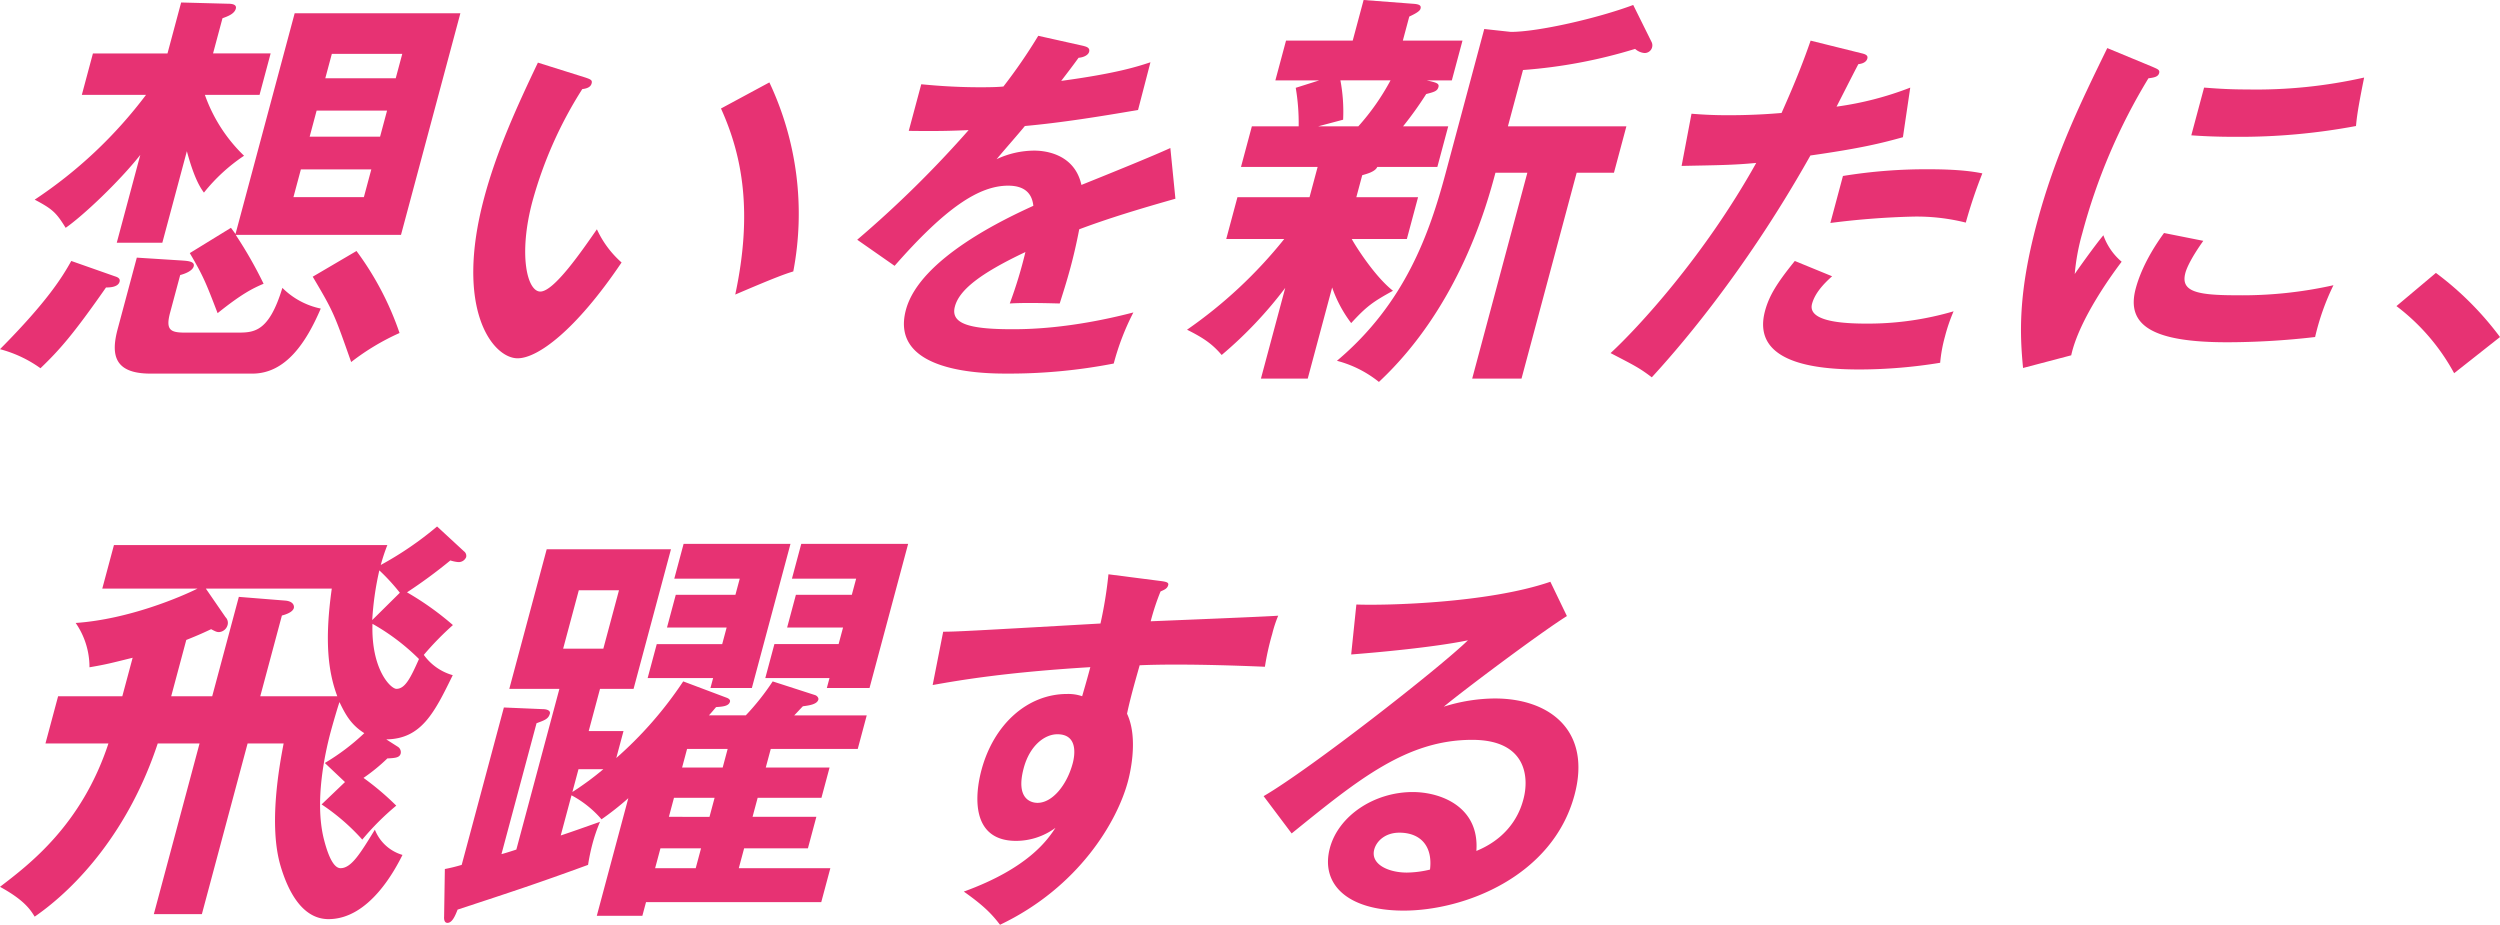
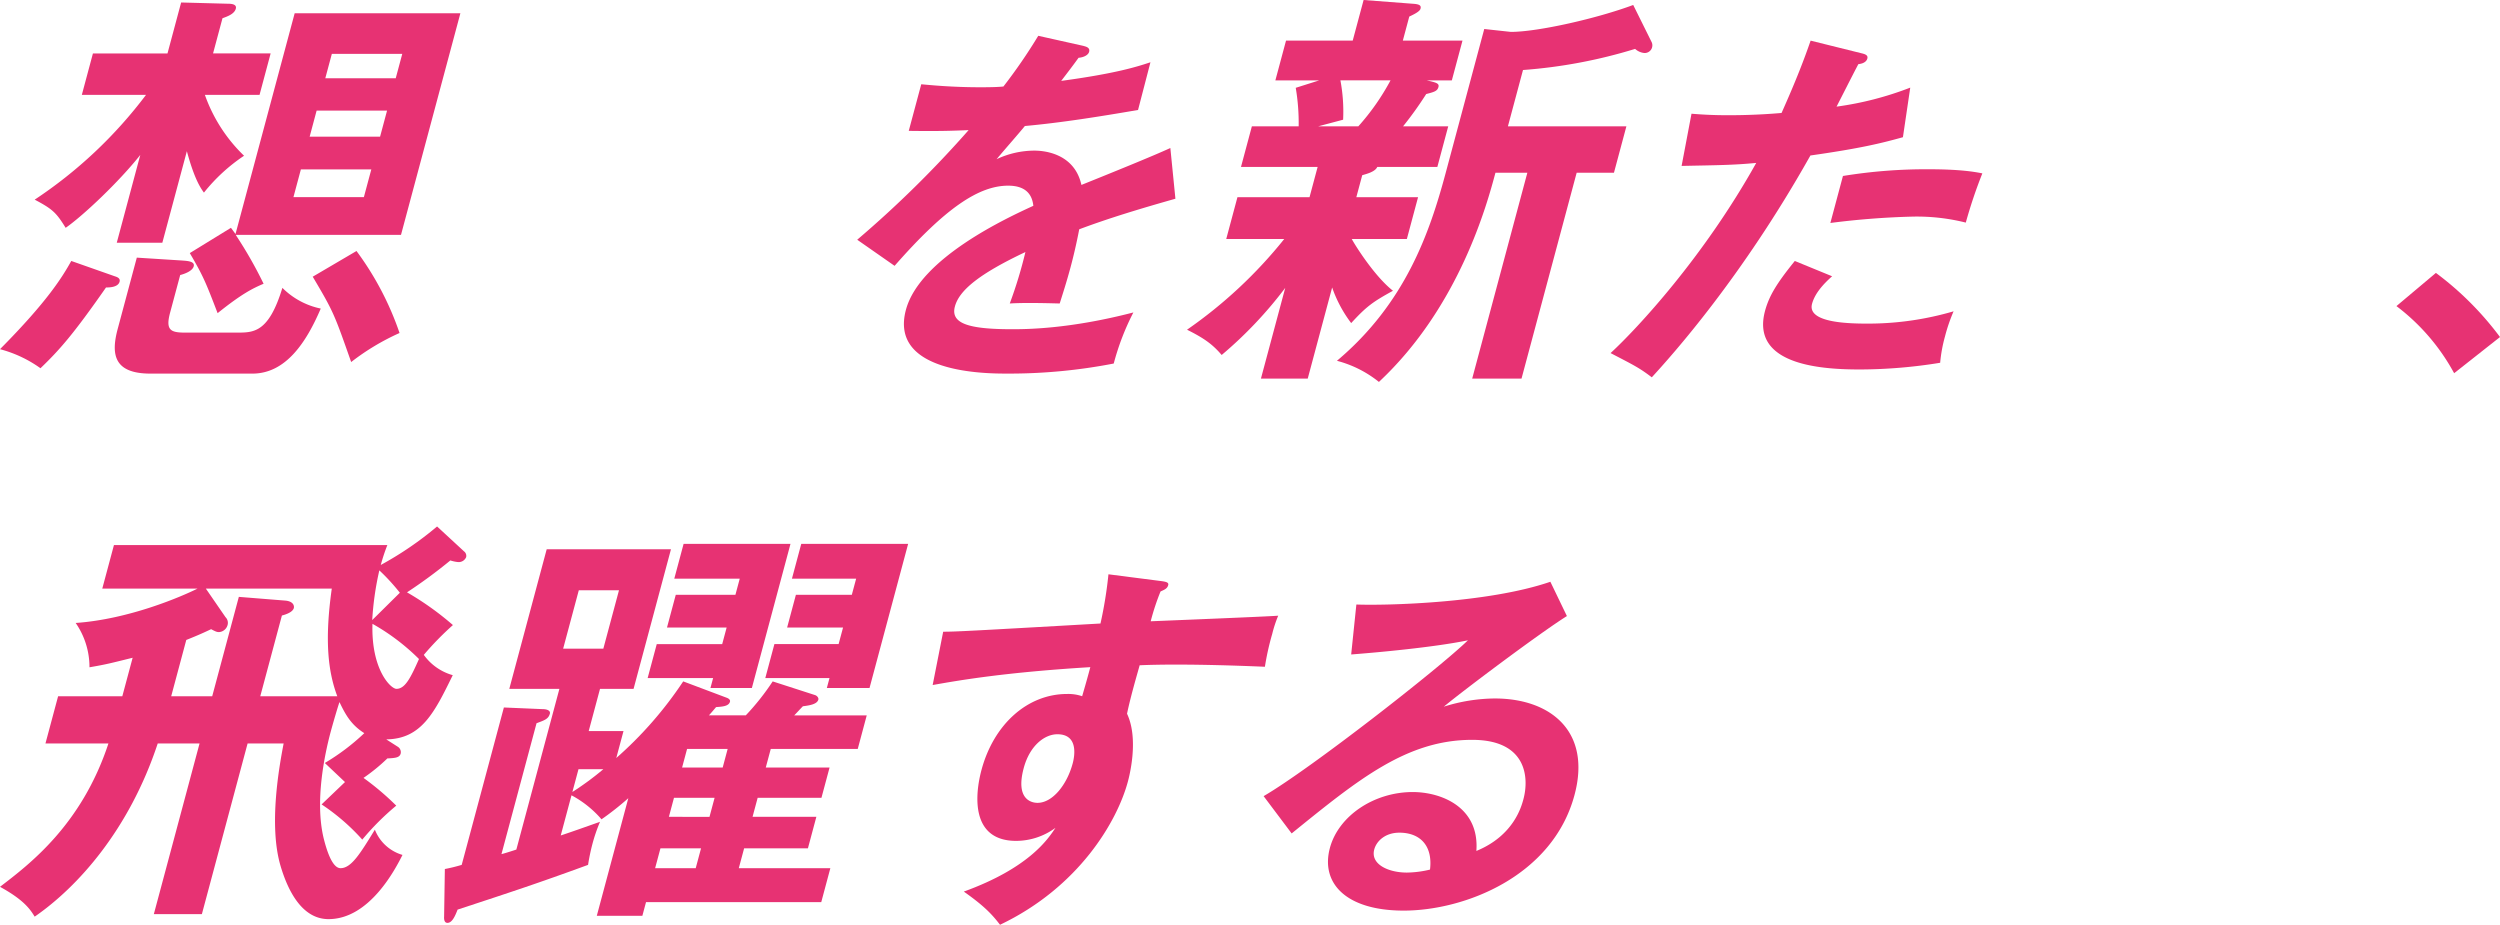
<svg xmlns="http://www.w3.org/2000/svg" width="667.693" height="246.986" viewBox="0 0 667.693 246.986">
  <g id="グループ_600" data-name="グループ 600" transform="translate(0 -1.544)">
    <g id="グループ_602" data-name="グループ 602" transform="translate(0 1.544)">
      <path id="パス_448" data-name="パス 448" d="M30.665,74.707c.714.221,1.511.553,1.275,1.439-.415,1.548-2.849,1.548-3.625,1.548-8.8,12.612-12.44,16.705-17.506,21.572A32.909,32.909,0,0,0,0,94.177c12.733-12.833,16.694-19.36,19.037-23.562Zm12.689-8.96H31.185l6.284-23.454c-5.687,7.191-15.308,16.262-19.933,19.47-2.472-3.982-3.422-4.977-8.272-7.521A120.453,120.453,0,0,0,39,26.252H21.855l2.963-11.063H44.733L48.377,1.582,60.9,1.914c.886,0,2.406.111,2.079,1.326-.385,1.441-2.334,2.1-3.559,2.547l-2.519,9.4h15.38L69.318,26.252h-14.6A41.917,41.917,0,0,0,65.181,42.514a47.228,47.228,0,0,0-10.714,9.847c-.893-1.218-2.562-3.652-4.56-11.063ZM48.719,70.5c1.409.111,3.371.221,3.016,1.548-.325,1.216-2.3,1.99-3.61,2.324l-2.7,10.064c-1.244,4.647.125,5.312,4,5.312h13.83c4.538,0,8.52,0,12.164-11.947a20.334,20.334,0,0,0,10.246,5.529C81.826,92.3,76.365,100.7,67.4,100.7H40.186c-9.847,0-10.557-5.2-8.748-11.947l5.1-19.028Zm12.963-8.741c.65.886.891,1.218,1.216,1.66L78.7,4.458h44.257l-15.86,59.188H62.949A111.929,111.929,0,0,1,70.4,76.7c-2.87,1.216-5.8,2.653-12.281,7.855-3.067-7.967-3.78-9.847-7.43-16.041Zm35.5-8.186,1.986-7.411H80.357l-1.986,7.411Zm4.328-16.152,1.866-6.97H84.564L82.7,37.425Zm-6.3,30.533a80.167,80.167,0,0,1,11.5,21.9A62.891,62.891,0,0,0,93.79,97.608c-4.526-12.833-4.63-13.276-10.268-22.791Zm10.48-46.13,1.75-6.528H88.628l-1.75,6.528Z" transform="translate(0 -0.917)" fill="#e73273" />
-       <path id="パス_449" data-name="パス 449" d="M96.879,14.07c1.458.5,1.9.7,1.662,1.594-.319,1.2-1.766,1.394-2.491,1.494A109.831,109.831,0,0,0,82.742,47.13c-3.763,14.043-1.479,24.1,2.107,24.1,3.684,0,11.226-11.052,15.108-16.63a26.613,26.613,0,0,0,6.588,8.865C94.32,81.585,84.154,89.053,78.778,89.053c-6.573,0-16.945-12.944-8.915-42.918,3.282-12.245,8.442-23.7,14.34-36.047Zm49.142,1.3a82.2,82.2,0,0,1,6.386,50.487c-2.277.7-4.808,1.594-15.5,6.175,4.649-21.809,2.005-36.846-3.812-49.692Z" transform="translate(59.462 6.638)" fill="#e73273" />
      <path id="パス_450" data-name="パス 450" d="M181.621,8.98c.642.2,1.884.4,1.563,1.594-.24.9-1.5,1.494-2.817,1.592-1.735,2.391-2.806,3.784-4.641,6.175,14.674-1.992,20.233-3.784,23.839-4.979L196.25,26.106c-9.915,1.7-20.325,3.386-30.225,4.283-1.781,2.19-5.059,5.876-7.553,8.864a23.755,23.755,0,0,1,10.076-2.292c1.594,0,10.6.2,12.58,9.162,7.925-3.187,18.983-7.668,23.751-9.857l1.352,13.543c-9.483,2.687-17.719,5.178-25.688,8.163-.742,3.884-1.575,7.37-2.27,9.961-1.174,4.381-2.175,7.368-2.94,9.855-.7,0-8.684-.3-13.342,0a118.5,118.5,0,0,0,4.179-13.741c-12.429,5.876-17.686,10.259-18.832,14.54-1.2,4.479,3.45,6.075,15.2,6.075,3.584,0,15.235,0,32.469-4.481a66.789,66.789,0,0,0-5.247,13.643,146.132,146.132,0,0,1-28.405,2.687c-5.578,0-31.666,0-27.1-17.027,3.709-13.841,27.1-24.6,34.032-27.784-.257-2.391-1.448-5.378-6.726-5.378-7.766,0-16.709,5.878-30.331,21.411l-9.983-6.97a290.155,290.155,0,0,0,29.752-29.278c-4.932.2-7.946.3-15.986.2l3.337-12.446c2.238.2,8.052.8,15.818.8,3.584,0,5.106-.1,6.127-.2a142.429,142.429,0,0,0,9.305-13.543Z" transform="translate(107.695 3.266)" fill="#e73273" />
      <path id="パス_451" data-name="パス 451" d="M213.114,53.89H229.6l-2.995,11.173H211.891c.884,1.66,6.075,9.957,11.01,13.828-5.448,2.987-7.1,4.205-11.163,8.629a34.394,34.394,0,0,1-5.085-9.513l-6.522,24.338h-12.5l6.494-24.228a109.918,109.918,0,0,1-16.976,17.922c-2.357-2.764-4.568-4.424-9.254-6.749a122.984,122.984,0,0,0,25.964-24.226H178.366l2.995-11.173h19.251l2.164-8.076H182.307l2.906-10.842h12.5a56.636,56.636,0,0,0-.784-10.289l6.286-1.99H191.49l2.846-10.62h17.812L215.055,1.23l13.12,1c1.962.11,2.287.551,2.077,1.326-.176.665-1.35,1.329-3,2.1l-1.72,6.418h15.933l-2.846,10.62h-6.749c2.506.555,3.442.774,3.176,1.769-.3,1.107-1.129,1.327-3.27,1.881a96.6,96.6,0,0,1-6.182,8.629h12.058L234.75,45.814H218.707c-.578,1.327-2.938,1.881-4.022,2.213Zm-4.254-31.2a45.309,45.309,0,0,1,.725,10.51l-6.669,1.769h10.731a62.6,62.6,0,0,0,8.6-12.279ZM247.277,8.976l7.1.772c7.3,0,23.216-3.648,32.684-7.191l4.885,9.845a2.048,2.048,0,0,1-1.905,2.987,4.29,4.29,0,0,1-2.47-1.1,135.511,135.511,0,0,1-29.946,5.64l-4.031,15.046h31.644l-3.321,12.391h-9.959l-14.73,54.983H244.055l14.732-54.983h-8.52c-2.192,8.188-9.573,35.734-31.122,55.868a29.991,29.991,0,0,0-11.213-5.642C226.217,82.21,232.694,63.4,236.991,47.362Z" transform="translate(149.133 -1.23)" fill="#e73273" />
      <path id="パス_452" data-name="パス 452" d="M294.858,10.362c1.314.3,1.705.7,1.516,1.4-.051.2-.346,1.293-2.391,1.494-.978,1.792-5,9.759-5.829,11.35a86.429,86.429,0,0,0,19.683-5.078l-1.956,13.244c-5.7,1.592-11.356,2.987-24.71,4.881C262.89,70.21,244.294,90.921,238.81,96.9c-3.389-2.591-4.9-3.287-11.01-6.473,7.136-6.573,24.906-25.694,38.9-50.787-6.233.6-10.516.6-19.929.8l2.64-13.941c2.436.2,5.47.4,9.651.4,1.892,0,7.47,0,14.4-.6,4-8.962,6.035-14.339,7.766-19.319ZM286.967,69.91c-2.353,2.09-4.615,4.581-5.359,7.368-1.414,5.278,10.733,5.278,15.314,5.278a81.417,81.417,0,0,0,22.487-3.284,46.107,46.107,0,0,0-2.311,6.771,38.8,38.8,0,0,0-1.271,6.97,135.173,135.173,0,0,1-21.29,1.792c-9.36,0-29.463-.8-25.486-15.633,1.1-4.084,3.2-7.468,7.957-13.346Zm2.895-26.785a138.662,138.662,0,0,1,22.786-1.794c8.565,0,12.461.7,14.445,1.1a127.011,127.011,0,0,0-4.419,13.146,53.765,53.765,0,0,0-14.209-1.6,212.746,212.746,0,0,0-21.964,1.7Z" transform="translate(202.347 3.874)" fill="#e73273" />
-       <path id="パス_453" data-name="パス 453" d="M320.909,13.01c1.333.6,2.079.8,1.837,1.692-.268,1-1.316,1.2-2.865,1.4A157.711,157.711,0,0,0,302.238,57.42,57.472,57.472,0,0,0,300.2,68.376c.514-.8,5.315-7.568,7.655-10.355a16.373,16.373,0,0,0,4.877,7.07c-1.99,2.589-11.352,15.235-13.469,24.993L286.4,93.469c-.838-8.762-1.416-19.615,3.682-38.636,4.908-18.324,11.524-31.866,18.813-46.8Zm13.629,46.5c-3.04,4.281-4.386,7.072-4.785,8.565-1.335,4.977,2.98,5.974,13.733,5.974A111.447,111.447,0,0,0,369.3,71.363,64.057,64.057,0,0,0,364.4,85.2a206.648,206.648,0,0,1-23.475,1.4c-19.916,0-27.08-4.481-24.438-14.339.561-2.092,2.2-7.47,7.561-14.84Zm.211-40.926c2.734.2,6.139.5,11.715.5A130.928,130.928,0,0,0,377.493,15.9c-1.86,9.162-1.994,11.152-2.177,12.946a168.655,168.655,0,0,1-32.038,2.887c-5.478,0-9.009-.2-11.945-.4Z" transform="translate(253.913 4.811)" fill="#e73273" />
      <path id="パス_454" data-name="パス 454" d="M349.494,39.831a83.166,83.166,0,0,1,17.117,17.127l-12.247,9.66a55.7,55.7,0,0,0-15.41-17.925Z" transform="translate(301.081 33.058)" fill="#e73273" />
      <path id="パス_455" data-name="パス 455" d="M471.723,58.853a1.709,1.709,0,0,1,.744,1.773c-.3,1.1-1.324,1.214-3.565,1.326a48.9,48.9,0,0,1-6.371,5.2,73.09,73.09,0,0,1,8.746,7.41,69.649,69.649,0,0,0-9.071,9.071,56.329,56.329,0,0,0-10.867-9.4l6.248-5.973L452.2,63.168A58.759,58.759,0,0,0,462.745,55.2c-3.5-2.211-5-4.87-6.63-8.3-.466,1.327-1.7,5.531-2.355,7.967-1.571,5.861-4.285,18.473-1.864,28.43.8,3.208,2.29,7.965,4.5,7.965,2.876,0,5.242-3.873,9.173-10.287a11.321,11.321,0,0,0,7.377,6.747c-1.894,3.761-8.8,17.147-19.753,17.147-7.413,0-11.054-8.3-12.8-14.16-3.261-10.954-.321-26.881.808-32.746h-9.626l-12.211,45.579H406.531l12.211-45.579H407.57c-7.606,23.012-21.322,38.279-32.861,46.246-1.154-1.881-2.795-4.428-9.26-7.967,7.8-5.974,21.787-16.486,28.955-38.279H377.586l3.378-12.61h17.149l2.759-10.291c-5.81,1.441-7,1.773-11.526,2.547a20.708,20.708,0,0,0-3.688-11.838c14.317-1,28.339-7.079,32.554-9.183H392.766l3.112-11.615H468.9a50.292,50.292,0,0,0-1.756,5.308A89.931,89.931,0,0,0,482.183,0l7.185,6.637a1.514,1.514,0,0,1,.58,1.55,2.156,2.156,0,0,1-2.126,1.326,9.582,9.582,0,0,1-2.094-.44,134.433,134.433,0,0,1-11.577,8.518,78.179,78.179,0,0,1,12.262,8.741,78.961,78.961,0,0,0-7.776,7.963,14.274,14.274,0,0,0,7.73,5.421c-4.879,9.957-8.327,17.038-17.761,17.147Zm-60.555-13.5h10.954l7.113-26.551,12.459,1c2.264.221,2.349,1.55,2.23,1.99-.176.667-1.048,1.441-3.187,1.992l-5.782,21.573h20.58c-2.455-6.528-3.44-14.825-1.475-28.764H420.425l5.255,7.634a2.142,2.142,0,0,1,.515,2.213,2.557,2.557,0,0,1-2.245,1.771c-.553,0-.855-.113-2.117-.778-1.9.887-3.038,1.439-6.634,2.878ZM472.241,17.7a53.835,53.835,0,0,0-5.482-5.974A79.963,79.963,0,0,0,464.861,25Zm-.9,25.665c2.323,0,3.788-2.985,6.007-7.965A57.693,57.693,0,0,0,464.928,26c-.385,12.168,4.862,17.368,6.411,17.368" transform="translate(-365.448 140.608)" fill="#e73273" />
      <path id="パス_456" data-name="パス 456" d="M531.214,62.2l-2.166,8.074H512.011l-1.365,5.089h17.04l-2.253,8.41H508.395l-1.424,5.308h24.451l-2.43,9.073h-46.8l-.978,3.648h-12.17l8.418-31.417a76.154,76.154,0,0,1-7.155,5.642,27.934,27.934,0,0,0-8.018-6.414l-2.874,10.729c3.033-1,6.093-2.1,10.493-3.65a44.085,44.085,0,0,0-2.043,5.974,54.584,54.584,0,0,0-1.15,5.529c-13.616,4.979-20.044,7.081-34.844,11.949-.727,1.883-1.5,3.539-2.719,3.539-.886,0-.921-1.1-.886-1.656l.2-12.725a43.8,43.8,0,0,0,4.5-1.107L444.231,46.16l10.393.442c1.218,0,2.1.442,1.886,1.218-.385,1.435-1.469,1.769-3.556,2.543l-9.368,34.957c.582-.111,3.363-1,3.975-1.216l11.5-42.924H445.678L455.667,3.9h33.192l-9.989,37.28h-8.962l-3.023,11.284h9.292l-1.926,7.191a103.016,103.016,0,0,0,17.876-20.465l11.758,4.424c.495.221.848.553.731,1-.329,1.218-2.017,1.327-3.707,1.439-.48.553-1.3,1.548-1.92,2.211h9.847a65.17,65.17,0,0,0,7.189-9.069l11.3,3.65c.412.11,1.039.663.891,1.216-.327,1.218-2.3,1.55-4.128,1.771-.759.774-1.548,1.66-2.309,2.432h19.362l-2.4,8.962H515.51L514.175,62.2ZM464.24,14.851l-4.181,15.6h10.733l4.181-15.6Zm-1.713,53.878a77.37,77.37,0,0,0,8.269-6.086h-6.639Zm25.267-43.921,2.342-8.739h15.933l1.156-4.315H489.742l2.489-9.294h28.547l-10.316,38.5H499.4l.712-2.655H482.627l2.432-9.071h17.48l1.186-4.426Zm-1.749,58.967-1.424,5.308h10.843l1.424-5.308Zm13.1-8.41,1.363-5.089H489.661L488.3,75.364ZM502.669,62.2,504,57.222H493.16L491.827,62.2Zm17.21-37.393,2.341-8.739h14.936l1.158-4.315H521.165l2.489-9.294H552.2l-10.315,38.5h-11.4L531.2,38.3H514.05l2.43-9.071H533.63l1.186-4.426Z" transform="translate(-309.656 142.793)" fill="#e73273" />
      <path id="パス_457" data-name="パス 457" d="M558.276,8.559c1.541.2,2.183.4,2,1.093-.238.9-.916,1.2-2.045,1.694a63.1,63.1,0,0,0-2.632,7.967c29.495-1.2,32.835-1.4,34.055-1.494a33.1,33.1,0,0,0-1.6,4.879,69.933,69.933,0,0,0-1.952,8.762c-18.705-.8-28.915-.6-33.451-.4-.453,1.694-2.413,8.265-3.369,12.946,3.238,6.87.542,16.93.223,18.124-2.828,10.555-13.027,28.18-34.146,38.237-2.211-2.887-4.315-5.078-9.673-8.862,17.315-6.273,22.457-13.941,24.479-17.028a17.769,17.769,0,0,1-10.493,3.486c-12.149,0-11.058-12.249-9.272-18.919,3.284-12.251,12.315-20.316,22.871-20.316a11.435,11.435,0,0,1,4.022.6c1.22-4.183,1.594-5.574,2.181-7.765-22.778,1.392-34.89,3.486-42.107,4.777L500.177,22.1c3.287,0,7.126-.2,42.012-2.192a111.838,111.838,0,0,0,2.128-13.144ZM521.681,58.545c-2.215,8.265,2,9.26,3.692,9.26,3.982,0,7.853-4.777,9.4-10.555.559-2.09,1.482-7.765-4.094-7.765-3.385,0-7.374,2.987-9,9.06" transform="translate(-248.275 146.617)" fill="#e73273" />
      <path id="パス_458" data-name="パス 458" d="M625.173,16.982c-7.3,4.579-27.992,20.116-32.871,24.2a46.169,46.169,0,0,1,13.629-2.19c14.738,0,25.862,8.663,21.271,25.788-5.818,21.709-29.381,30.869-45.613,30.869-15.335,0-22.247-7.268-19.715-16.728,2.294-8.563,11.772-14.938,22.127-14.938,7.568,0,17.852,3.982,16.992,15.733,9.959-4.081,12.038-11.847,12.572-13.841,1.548-5.774.857-15.833-13.682-15.833-17.425,0-30.284,10.455-48.221,24.995l-7.487-9.959c12.629-7.368,46.889-34.155,54.569-41.623-9.171,1.9-24.681,3.287-31.187,3.786l1.386-13.344c7.389.3,35.029-.3,51.814-6.075ZM580.4,74.836c-3.684,0-6.065,2.19-6.679,4.481-1.067,3.982,3.822,6.175,8.7,6.175a27.442,27.442,0,0,0,6.19-.8c.757-6.175-2.436-9.859-8.212-9.859" transform="translate(-206.69 147.554)" fill="#e73273" />
    </g>
  </g>
</svg>